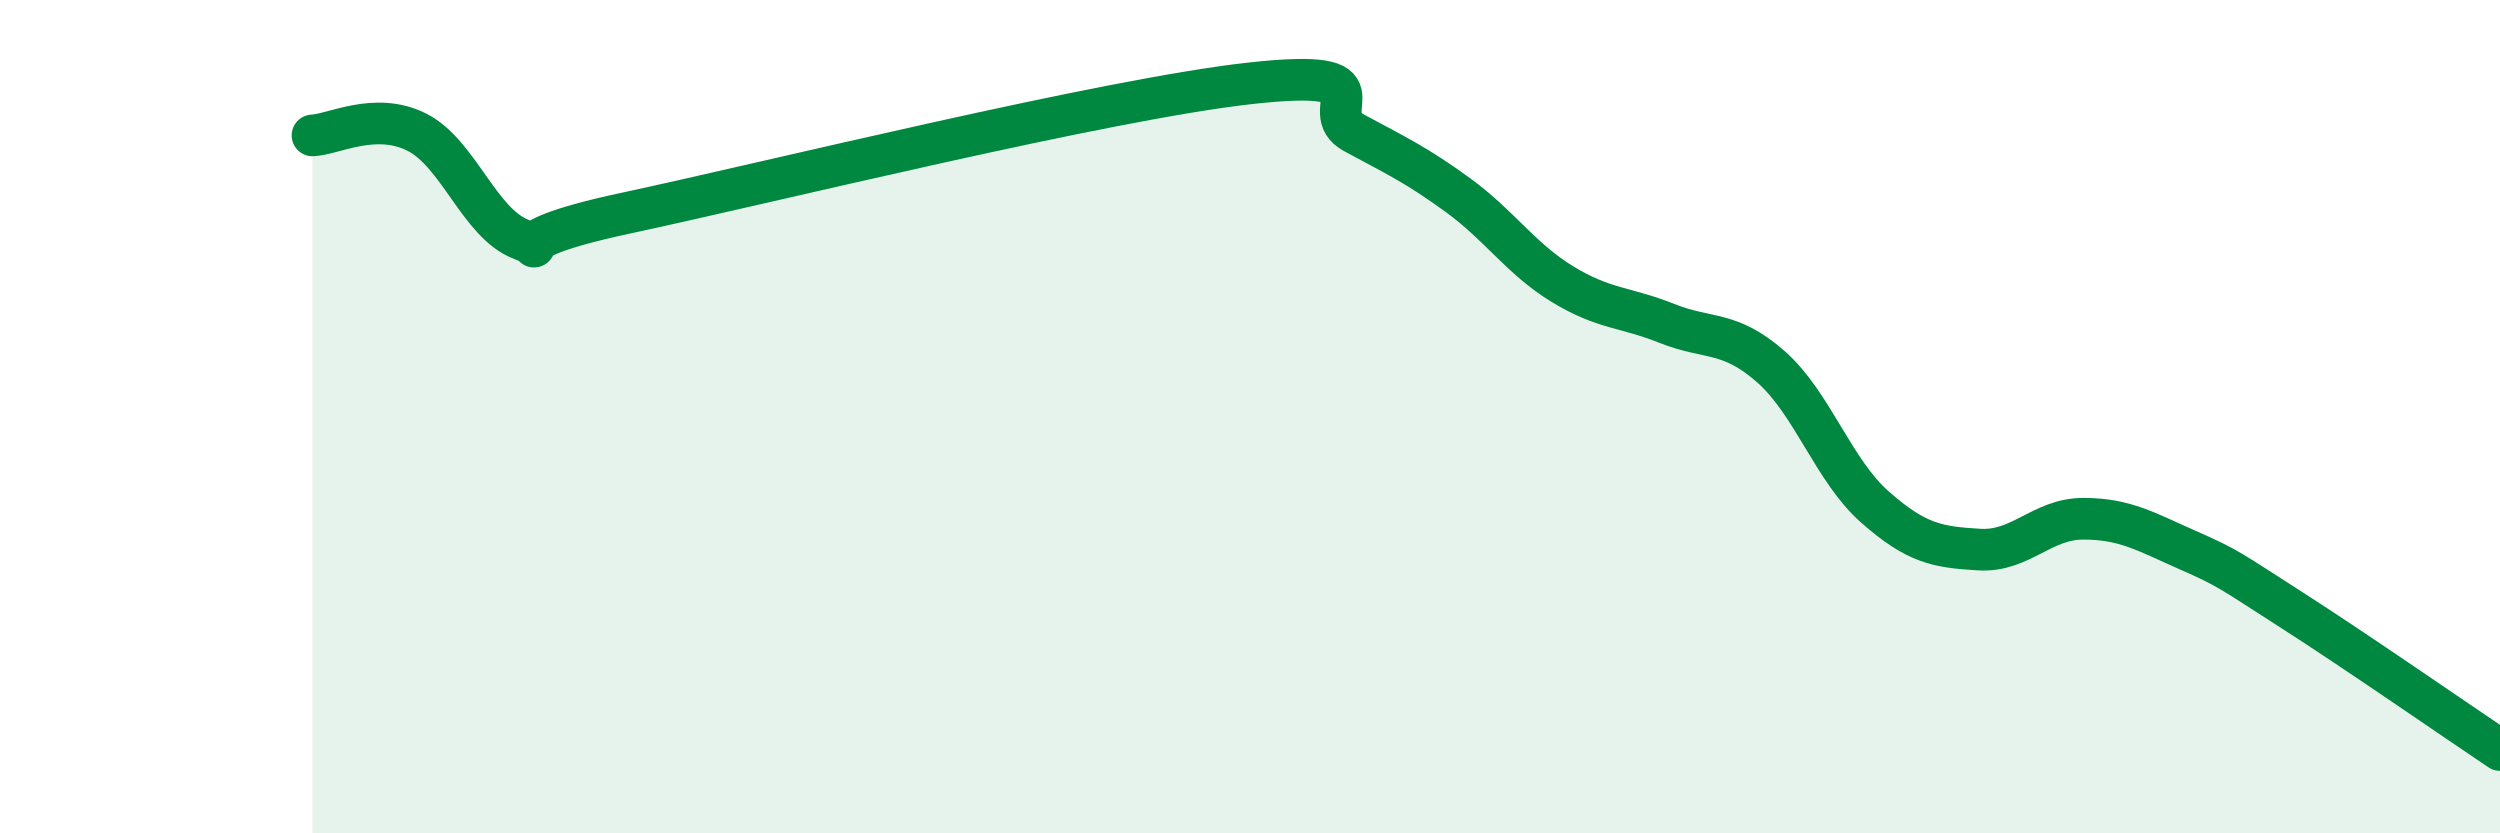
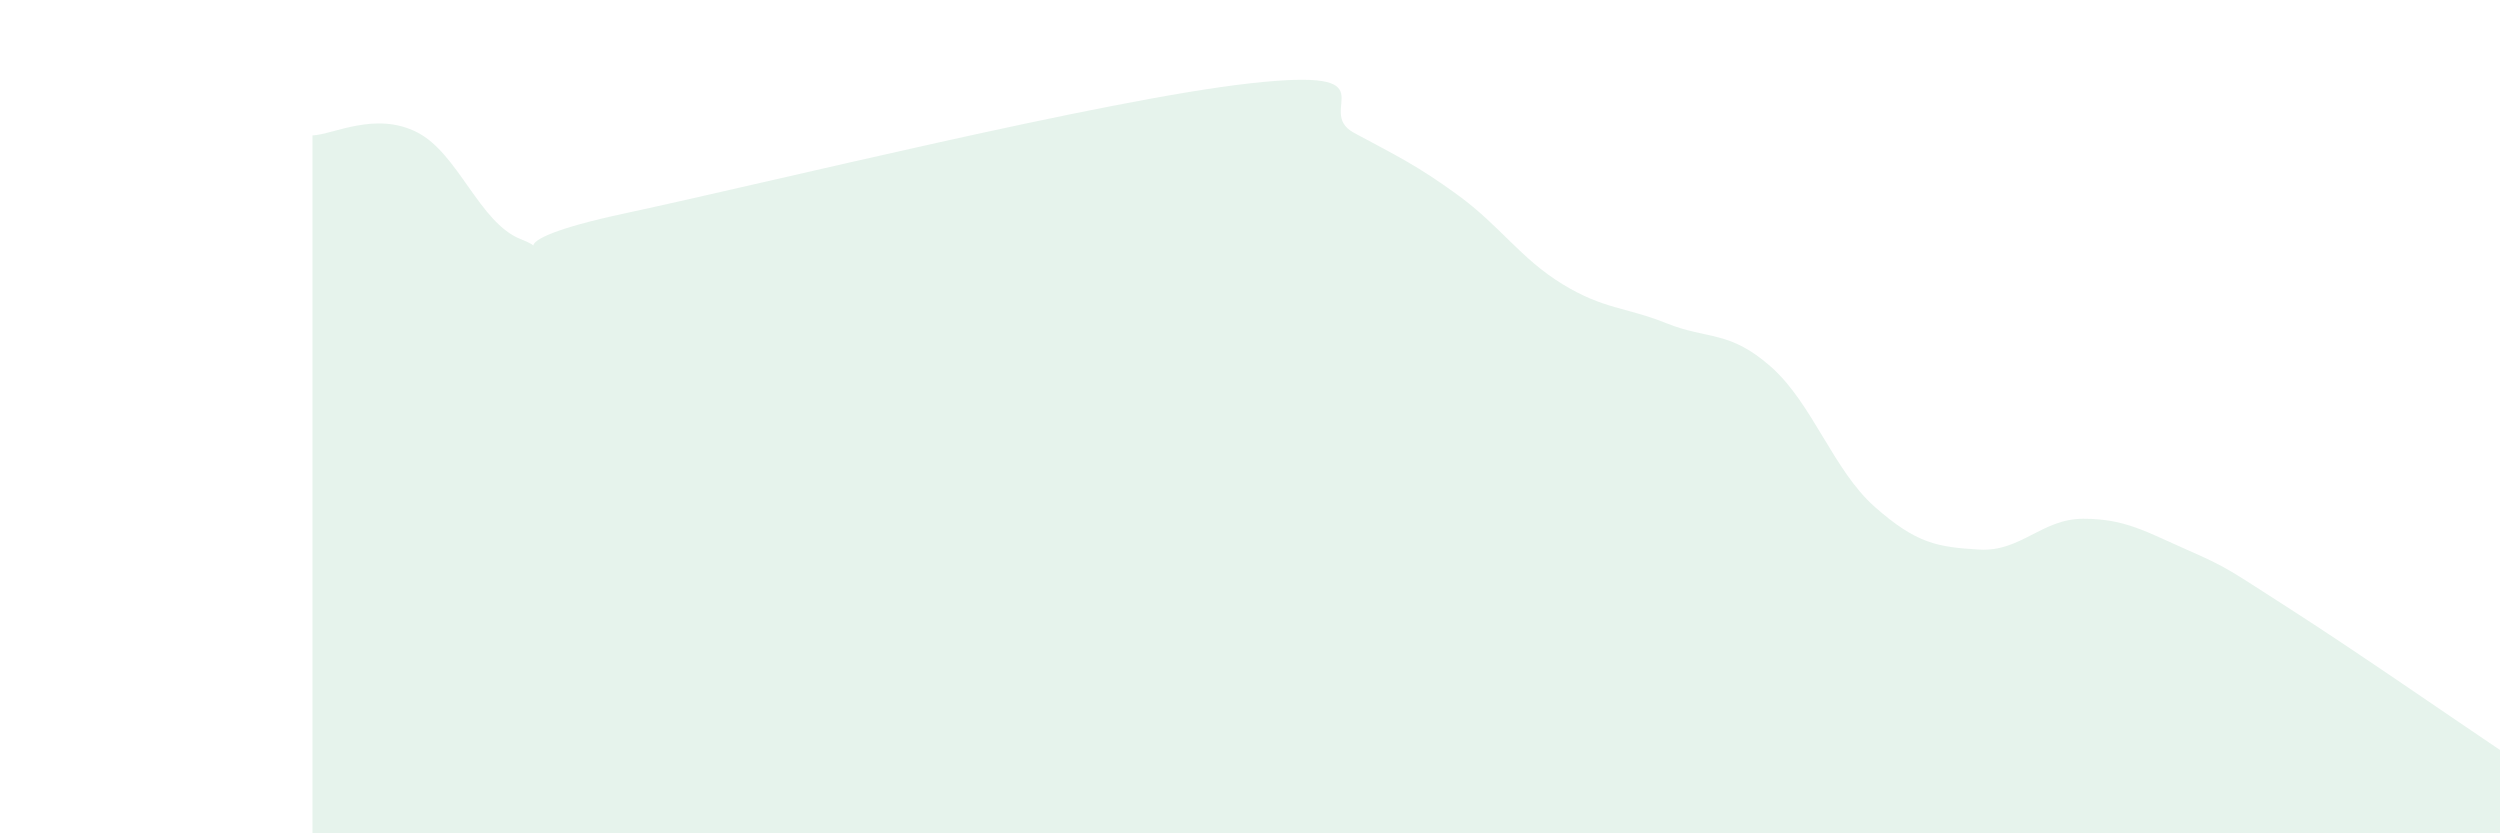
<svg xmlns="http://www.w3.org/2000/svg" width="60" height="20" viewBox="0 0 60 20">
  <path d="M 7.5,3.25 C 8,3.23 9,2.67 10,3.17 C 11,3.67 11.5,5.35 12.5,5.74 C 13.5,6.13 11.5,5.87 15,5.12 C 18.5,4.37 26.5,2.39 30,2 C 33.5,1.61 31.5,2.65 32.5,3.19 C 33.5,3.73 34,3.96 35,4.69 C 36,5.42 36.5,6.21 37.5,6.82 C 38.5,7.43 39,7.36 40,7.76 C 41,8.16 41.5,7.92 42.5,8.8 C 43.5,9.68 44,11.29 45,12.17 C 46,13.05 46.5,13.13 47.5,13.19 C 48.5,13.25 49,12.45 50,12.45 C 51,12.45 51.5,12.76 52.5,13.2 C 53.5,13.64 53.5,13.68 55,14.64 C 56.5,15.6 59,17.33 60,18L60 20L7.5 20Z" fill="#008740" opacity="0.1" stroke-linecap="round" stroke-linejoin="round" />
-   <path d="M 7.5,3.25 C 8,3.23 9,2.67 10,3.17 C 11,3.67 11.5,5.35 12.5,5.74 C 13.5,6.13 11.5,5.87 15,5.12 C 18.5,4.37 26.5,2.39 30,2 C 33.5,1.61 31.5,2.65 32.5,3.19 C 33.5,3.73 34,3.96 35,4.69 C 36,5.42 36.5,6.21 37.5,6.82 C 38.5,7.43 39,7.36 40,7.76 C 41,8.16 41.5,7.92 42.5,8.8 C 43.5,9.68 44,11.29 45,12.17 C 46,13.05 46.5,13.13 47.5,13.19 C 48.5,13.25 49,12.45 50,12.45 C 51,12.45 51.5,12.76 52.5,13.2 C 53.5,13.64 53.5,13.68 55,14.64 C 56.5,15.6 59,17.33 60,18" stroke="#008740" stroke-width="1" fill="none" stroke-linecap="round" stroke-linejoin="round" />
</svg>